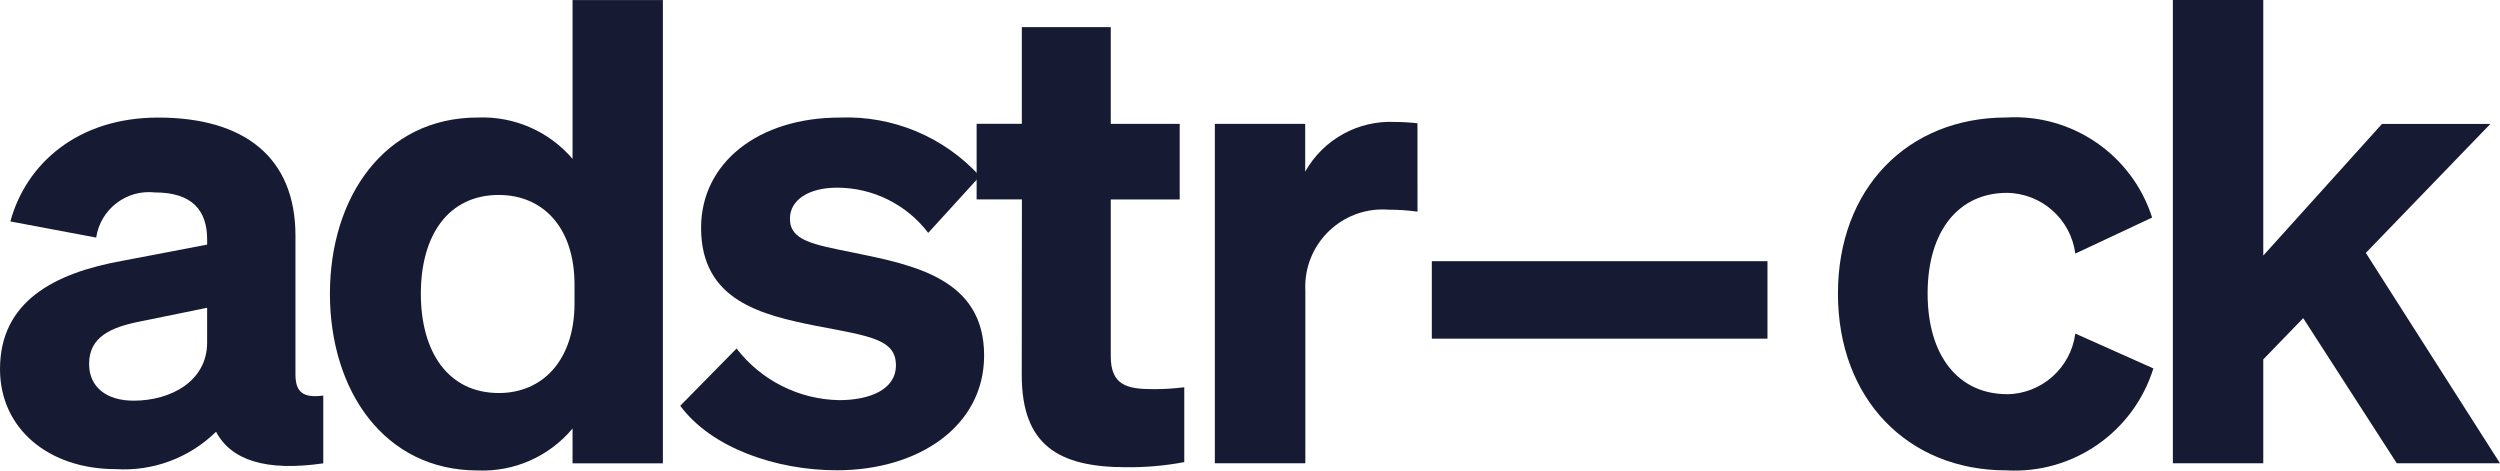
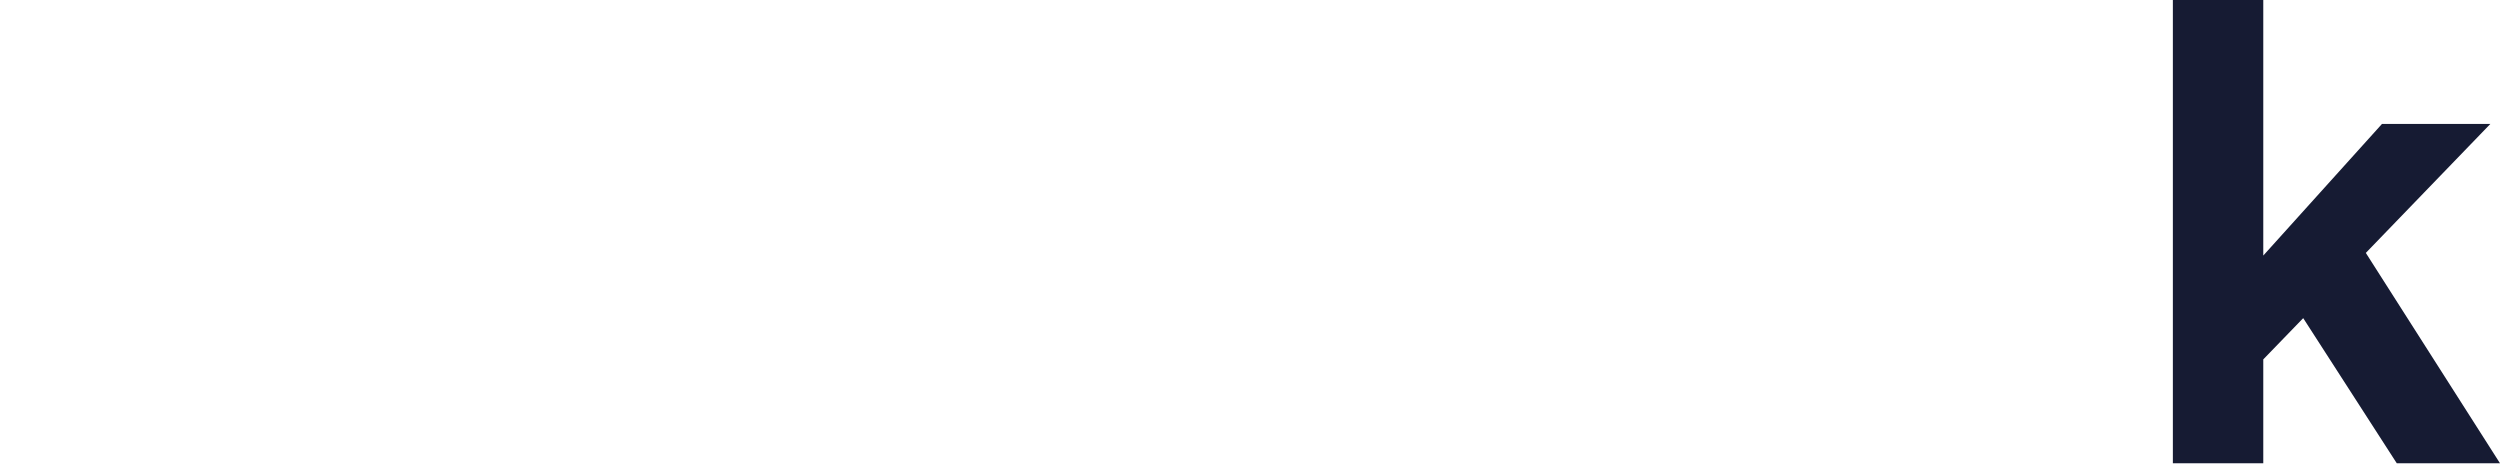
<svg xmlns="http://www.w3.org/2000/svg" id="Calque_1" data-name="Calque 1" viewBox="0 0 3471.25 653.437" version="1.1" width="3471.25" height="653.437">
  <defs id="defs10">
    <style id="style2">
      .cls-1, .cls-2, .cls-3 {
        fill: none;
      }

      .cls-2 {
        clip-path: url(#clippath-1);
      }

      .cls-4 {
        fill: #161b33;
      }

      .cls-3 {
        clip-path: url(#clippath);
      }
    </style>
    <clipPath id="clippath">
-       <rect class="cls-1" width="4308.91" height="1343.16" id="rect4" x="0" y="0" />
-     </clipPath>
+       </clipPath>
    <clipPath id="clippath-1">
      <rect class="cls-1" width="4308.91" height="1343.16" id="rect7" x="0" y="0" />
    </clipPath>
  </defs>
  <g id="Groupe_27" data-name="Groupe 27" transform="translate(-364.1,-317.39)">
    <g id="Groupe_20" data-name="Groupe 20">
      <g class="cls-3" clip-path="url(#clippath)" id="g18">
        <g id="Groupe_19" data-name="Groupe 19">
          <path id="Tracé_2" data-name="Tracé 2" class="cls-4" d="m 364.11,829.92 c 0,-94.01 75.34,-133.47 170.28,-150.48 l 117.33,-22.42 v -7.01 c 0,-40.35 -20.59,-65.42 -72.53,-65.42 -39.61,-4.44 -75.64,23.25 -81.54,62.68 L 378.5,624.85 c 21.61,-79.72 93.12,-144.22 205.16,-144.22 119.08,0 190.68,54.65 190.68,163.98 v 192.51 c 0,25.07 10.84,33.16 38.62,29.52 v 94.11 c -79.81,11.58 -128.16,-4.48 -148.85,-43.9 -37,36.34 -87.71,55.23 -139.46,51.93 -92.29,0 -160.55,-55.57 -160.55,-138.94 m 287.6,-85.09 -92.29,18.86 c -41.19,8.03 -71.6,21.43 -71.6,59.03 0,32.33 24.24,51.1 61.75,51.1 52.77,0 102.13,-27.79 102.13,-80.61 v -48.38 z" />
          <path id="Tracé_3" data-name="Tracé 3" class="cls-4" d="m 822.2,725.16 c 0,-133.53 75.24,-244.59 205.23,-244.59 50.36,-2.07 98.89,19.08 131.65,57.4 V 317.49 h 125.45 v 643.25 h -125.45 v -48.35 c -32.43,38.84 -81.1,60.37 -131.65,58.23 -129.98,0 -205.23,-111.15 -205.23,-245.43 m 234.65,-137.12 c -70.7,0 -108.4,56.47 -108.4,137.12 0,80.65 37.7,137.92 108.4,137.92 60.02,0 104.97,-44.83 104.97,-124.52 v -25.97 c 0,-80.61 -44.83,-124.52 -104.97,-124.52" />
-           <path id="Tracé_4" data-name="Tracé 4" class="cls-4" d="m 1386.81,801.3 c 34.12,44.32 86.56,70.71 142.49,71.69 42.02,0 78.79,-14.39 78.79,-48.38 0,-35.88 -34.98,-40.35 -110.22,-54.65 -76.17,-15.22 -160.33,-34.98 -160.33,-136.19 0,-90.46 79.72,-153.14 192.6,-153.14 73.68,-2.91 144.88,26.91 194.51,81.45 l -71.72,78.67 c -30.06,-39.56 -76.9,-62.79 -126.59,-62.77 -39.37,0 -65.42,17.04 -65.42,43.01 0,30.44 31.43,35.81 89.54,47.45 82.44,17.04 180.09,35.88 180.09,142.49 0,98.58 -91.36,159.44 -204.33,159.44 -85.09,0 -174.66,-31.34 -217.58,-89.54 l 78.18,-79.53 z" />
-           <path id="Tracé_5" data-name="Tracé 5" class="cls-4" d="m 1783,594.25 h -62.86 V 489.28 h 62.77 V 355.04 h 123.5 v 134.37 h 95.71 v 104.97 h -95.71 v 217.73 c 0,40.14 22.42,45.63 59.13,45.63 14.35,0.04 28.68,-0.85 42.92,-2.66 v 103.96 c -26.56,4.99 -53.53,7.37 -80.55,7.1 -95,0 -145.11,-31.34 -145.11,-128.1 l 0.22,-243.79 z" />
+           <path id="Tracé_5" data-name="Tracé 5" class="cls-4" d="m 1783,594.25 h -62.86 V 489.28 h 62.77 V 355.04 h 123.5 v 134.37 h 95.71 h -95.71 v 217.73 c 0,40.14 22.42,45.63 59.13,45.63 14.35,0.04 28.68,-0.85 42.92,-2.66 v 103.96 c -26.56,4.99 -53.53,7.37 -80.55,7.1 -95,0 -145.11,-31.34 -145.11,-128.1 l 0.22,-243.79 z" />
          <path id="Tracé_6" data-name="Tracé 6" class="cls-4" d="m 2332.3,611.26 c -13.3,-1.83 -26.71,-2.74 -40.14,-2.72 -59.18,-4.57 -110.86,39.7 -115.43,98.88 -0.36,4.69 -0.42,9.4 -0.16,14.09 V 960.67 H 2050.91 V 489.39 h 125.45 v 66.32 c 25.29,-44.98 73.92,-71.71 125.45,-68.97 10.17,0.04 20.34,0.65 30.44,1.82 l 0.06,122.7 z" />
        </g>
      </g>
    </g>
-     <rect id="Rectangle_22" data-name="Rectangle 22" class="cls-4" x="2352.18" y="680.05" width="466.06" height="107.57" />
    <g id="Groupe_22" data-name="Groupe 22">
      <g class="cls-2" clip-path="url(#clippath-1)" id="g25">
        <g id="Groupe_21" data-name="Groupe 21">
-           <path id="Tracé_8" data-name="Tracé 8" class="cls-4" d="m 3150.73,864.81 c 48.18,-0.62 88.6,-36.5 94.94,-84.26 l 108.4,48.38 c -27.48,88.5 -111.72,146.89 -204.24,141.56 -137.02,0 -233.75,-99.39 -233.75,-245.43 0,-146.04 96.76,-244.53 233.75,-244.53 91.32,-5.39 174.68,51.8 202.51,138.94 l -106.67,50.02 c -6.28,-47.8 -46.73,-83.73 -94.94,-84.32 -66.32,0 -110.13,51.93 -110.13,139.74 0,87.81 43.81,139.74 110.13,139.74" />
          <path id="Tracé_9" data-name="Tracé 9" class="cls-4" d="m 3506.66,672.24 164.81,-182.75 h 150.48 l -172.9,179.08 186.3,292.08 H 3692.03 L 3562.11,759.13 3506.66,816.4 V 960.62 H 3381.12 V 317.39 h 125.54 z" />
        </g>
      </g>
    </g>
  </g>
</svg>